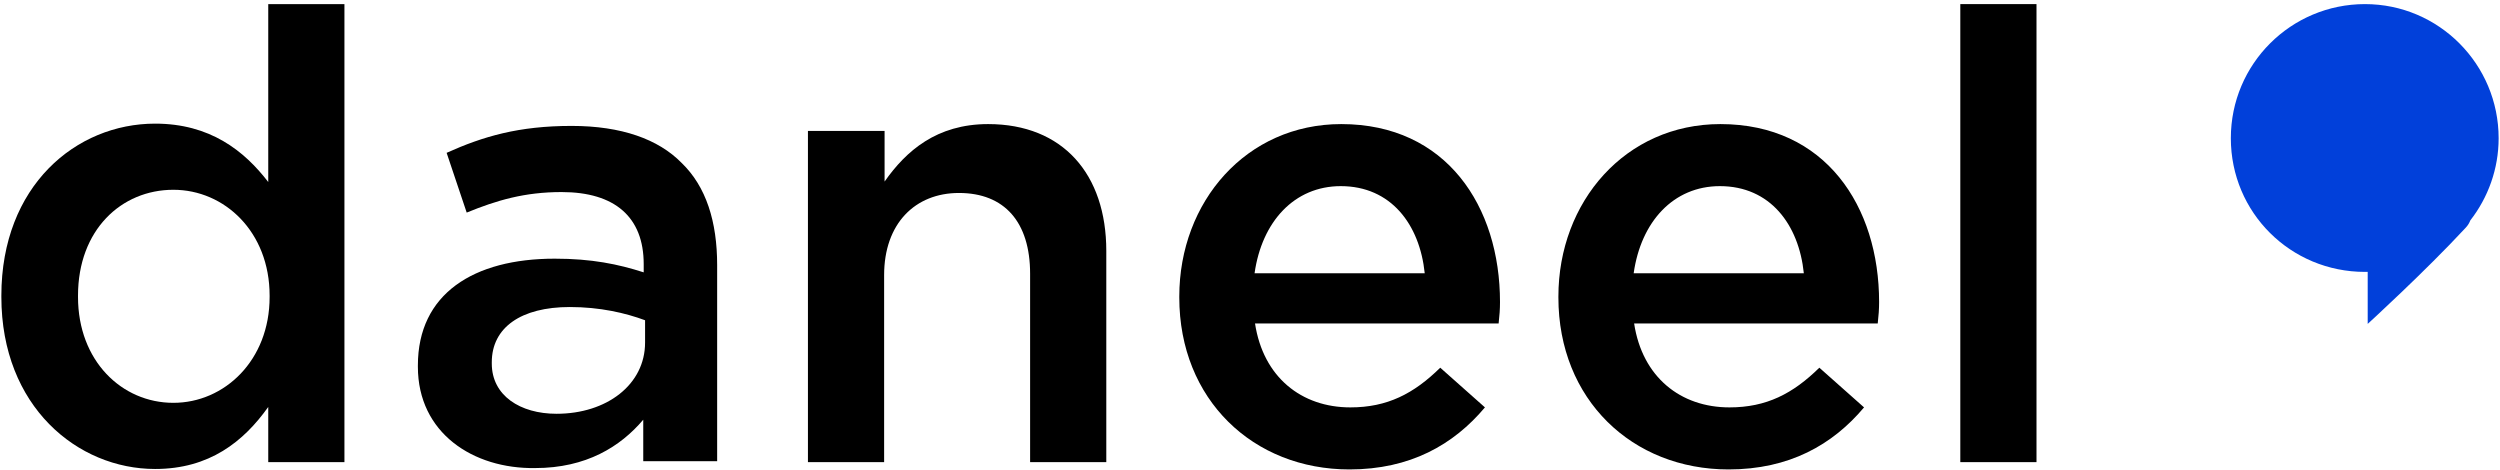
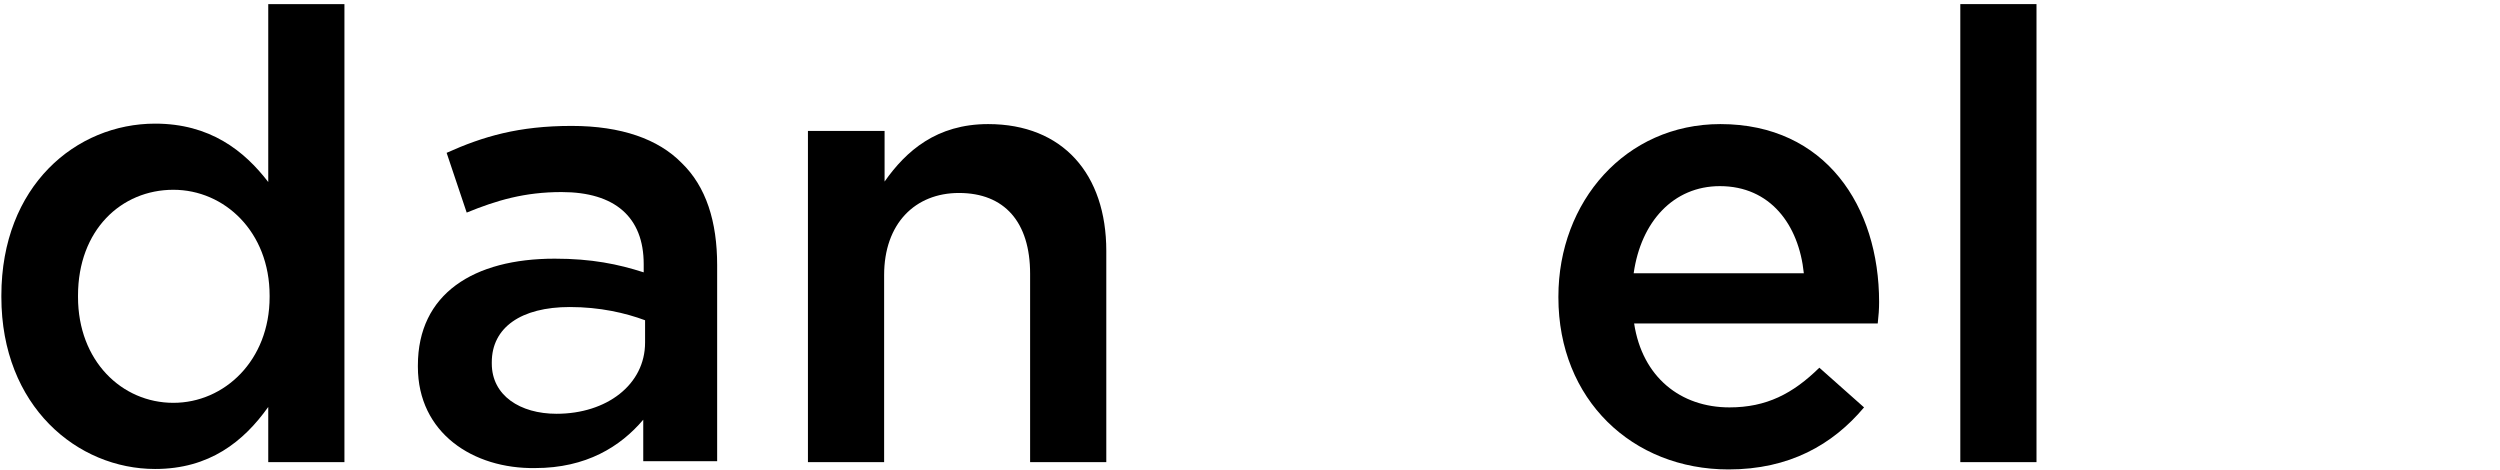
<svg xmlns="http://www.w3.org/2000/svg" width="548px" height="103px" viewBox="0 0 548 103" version="1.1">
  <title>daneel</title>
  <desc>Created with Sketch.</desc>
  <g id="Logos-/-app" stroke="none" stroke-width="1" fill="none" fill-rule="evenodd">
    <g id="01_daneel_logo.rvb" transform="translate(-126, -349)" fill-rule="nonzero">
      <g id="daneel" transform="translate(126, 349)">
        <g id="Group" fill="#000000">
          <path d="M0.3,65.1 L0.3,64.8 C0.3,40.7 16.7,27.1 34,27.1 C46,27.1 53.5,33 58.8,39.9 L58.8,0.9 L75.5,0.9 L75.5,101.3 L58.8,101.3 L58.8,89.2 C53.4,96.8 45.9,102.8 34,102.8 C17,102.8 0.3,89.1 0.3,65.1 Z M59.1,65.1 L59.1,64.8 C59.1,50.8 49.2,41.6 38,41.6 C26.6,41.6 17.1,50.4 17.1,64.8 L17.1,65.1 C17.1,79.1 26.7,88.3 38,88.3 C49.2,88.3 59.1,79 59.1,65.1 Z" id="Shape" />
          <path d="M91.6,80.4 L91.6,80.1 C91.6,64.4 103.8,56.7 121.6,56.7 C129.7,56.7 135.5,57.9 141.1,59.7 L141.1,57.9 C141.1,47.6 134.8,42.1 123.1,42.1 C115,42.1 108.9,43.9 102.3,46.6 L97.9,33.5 C105.9,29.9 113.7,27.6 125.3,27.6 C136.2,27.6 144.3,30.5 149.4,35.7 C154.8,40.9 157.2,48.6 157.2,58.1 L157.2,101.1 L141,101.1 L141,92 C136,97.9 128.5,102.6 117.3,102.6 C103.7,102.8 91.6,94.9 91.6,80.4 Z M141.4,75.1 L141.4,70.2 C137.1,68.6 131.5,67.3 124.9,67.3 C114.2,67.3 107.8,71.8 107.8,79.4 L107.8,79.7 C107.8,86.7 114,90.7 122,90.7 C133,90.7 141.4,84.3 141.4,75.1 Z" id="Shape" />
          <path d="M177.2,28.7 L193.9,28.7 L193.9,39.8 C198.6,33.1 205.3,27.2 216.6,27.2 C233,27.2 242.5,38.2 242.5,55 L242.5,101.3 L225.8,101.3 L225.8,60 C225.8,48.7 220.2,42.3 210.2,42.3 C200.6,42.3 193.8,49 193.8,60.3 L193.8,101.3 L177.1,101.3 L177.1,28.7 L177.2,28.7 Z" id="Shape" />
-           <path d="M258.5,65.2 L258.5,65 C258.5,44.2 273.2,27.2 294,27.2 C317.1,27.2 328.8,45.3 328.8,66.2 C328.8,67.7 328.7,69.2 328.5,70.9 L275.1,70.9 C276.9,82.7 285.3,89.3 296,89.3 C304.1,89.3 309.9,86.3 315.7,80.6 L325.5,89.3 C318.6,97.5 309.1,102.9 295.8,102.9 C274.7,102.9 258.5,87.6 258.5,65.2 Z M312.3,59.9 C311.2,49.2 304.9,40.8 293.9,40.8 C283.7,40.8 276.6,48.6 275,59.9 L312.3,59.9 Z" id="Shape" />
          <path d="M341.6,65.2 L341.6,65 C341.6,44.2 356.3,27.2 377.1,27.2 C400.2,27.2 411.9,45.3 411.9,66.2 C411.9,67.7 411.8,69.2 411.6,70.9 L358.2,70.9 C360,82.7 368.4,89.3 379.1,89.3 C387.2,89.3 393,86.3 398.8,80.6 L408.6,89.3 C401.7,97.5 392.2,102.9 378.9,102.9 C357.8,102.9 341.6,87.6 341.6,65.2 Z M395.4,59.9 C394.3,49.2 388,40.8 377,40.8 C366.8,40.8 359.7,48.6 358.1,59.9 L395.4,59.9 Z" id="Shape" />
          <polygon id="Shape" points="429.7 0.9 446.4 0.9 446.4 101.3 429.7 101.3" />
        </g>
-         <path d="M547.7,30.3 C547.7,14.1 534.6,0.9 518.4,0.9 C502.2,0.9 489,14 489,30.3 C489,46.6 502.1,59.6 518.4,59.6 C518.6,59.6 518.8,59.6 519,59.6 L519,71 C519,71 531.7,59.4 540.4,50 C541,49.4 541.3,48.8 541.5,48.3 C545.4,43.3 547.7,37 547.7,30.3 Z" id="Shape" fill="#0140DA" />
      </g>
    </g>
  </g>
</svg>